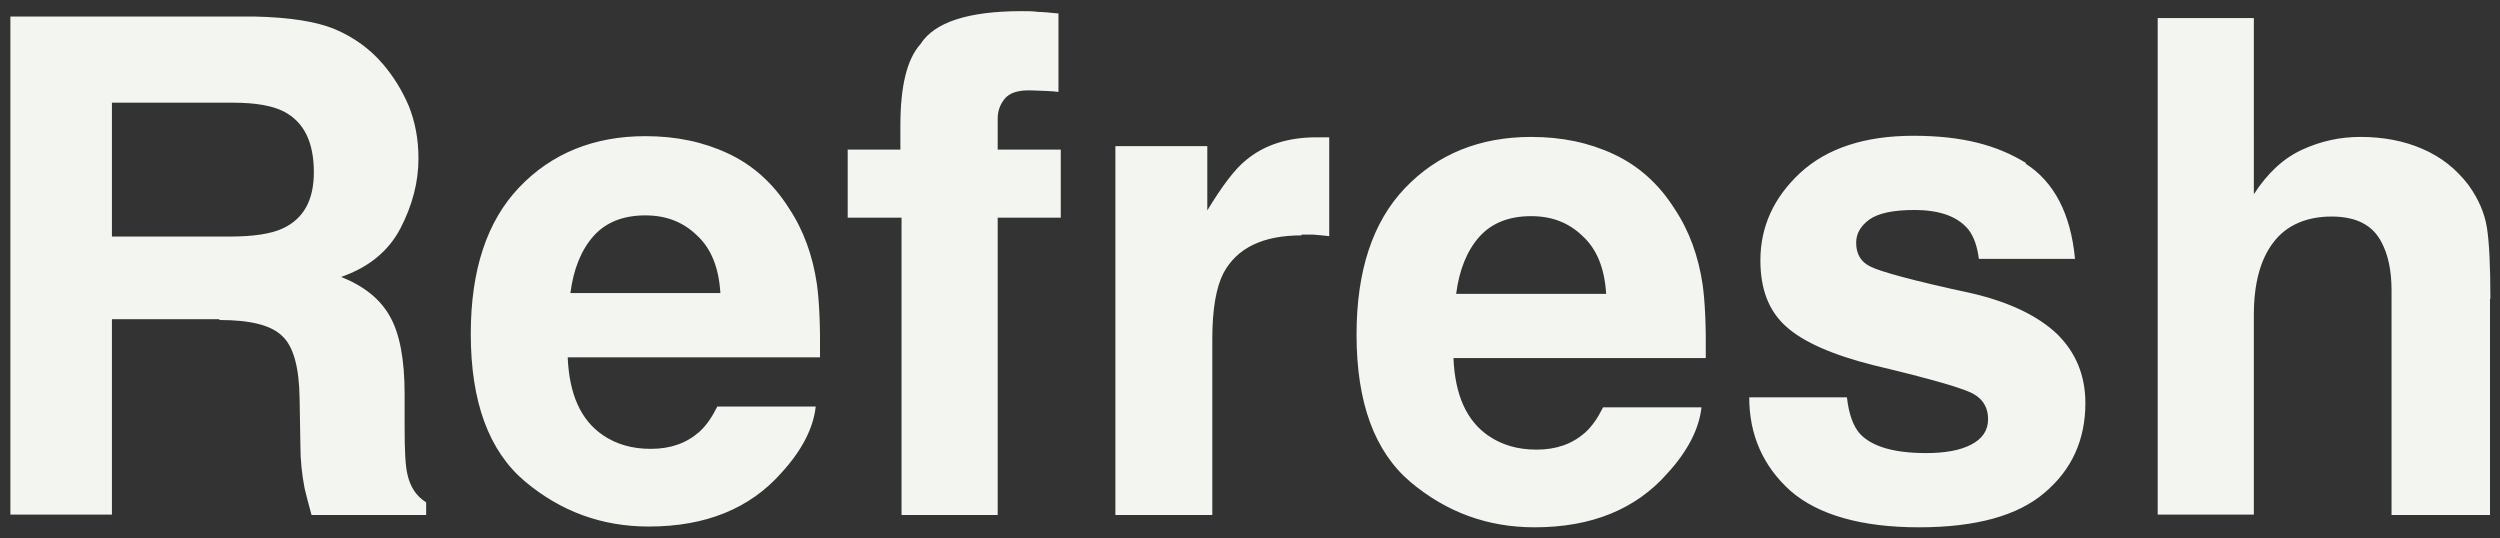
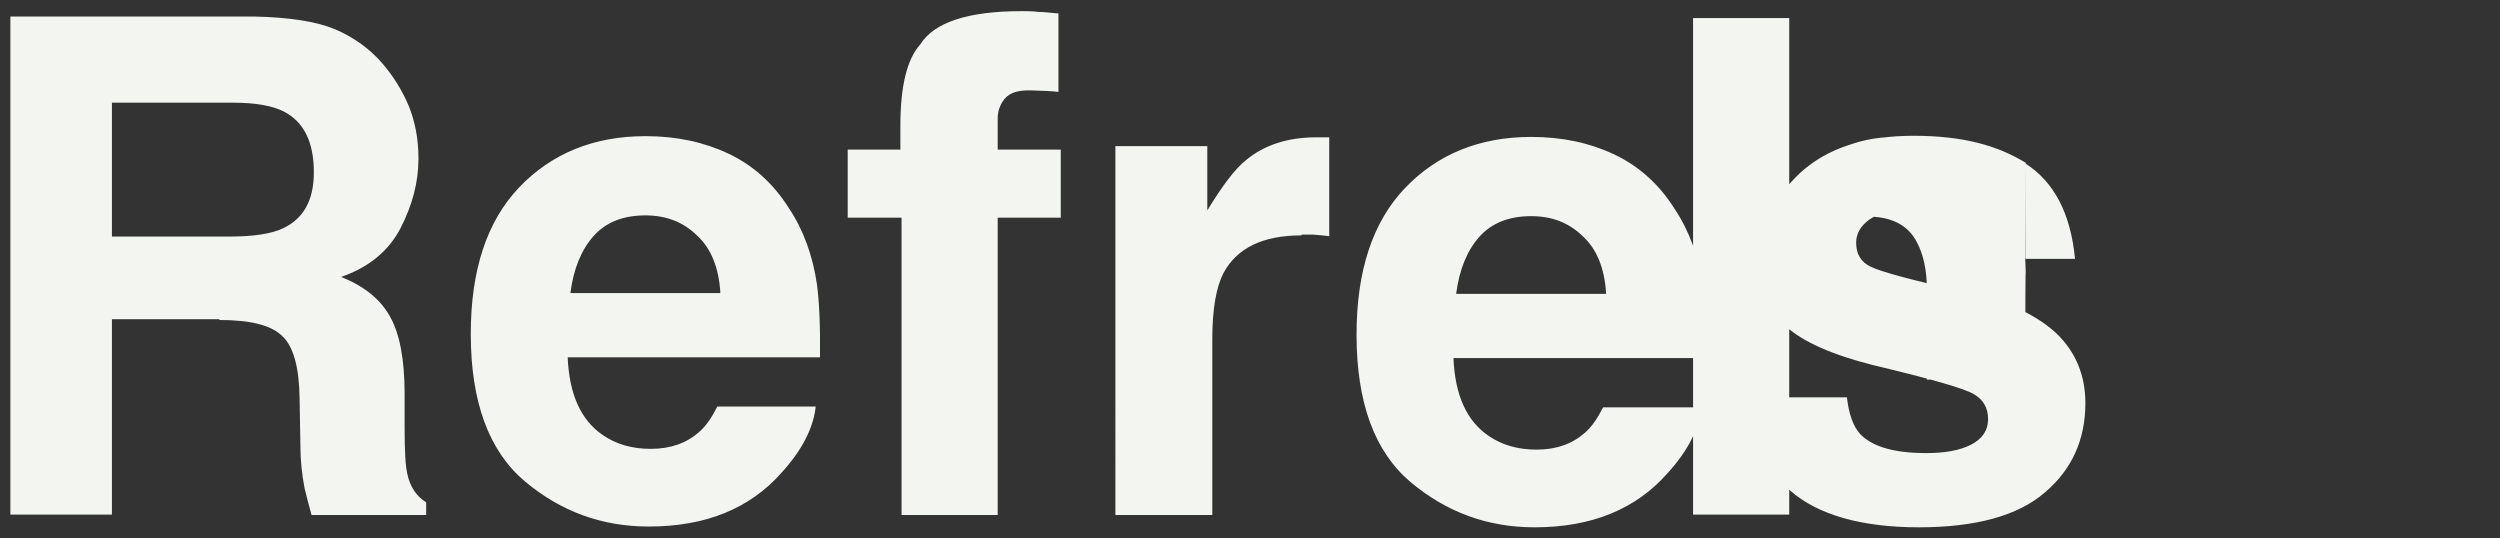
<svg xmlns="http://www.w3.org/2000/svg" id="Layer_1" viewBox="0 0 65 14">
  <rect x="0" y="0" width="65" height="14" fill="#333333" stroke="none" />
  <defs>
    <style>.cls-1{fill:#f2f5f0;}</style>
  </defs>
-   <path class="cls-1" d="M5.71,8.3H2.91v5.08H.27V.43H6.62c.91,.02,1.61,.13,2.09,.33,.49,.21,.91,.51,1.25,.91,.28,.33,.5,.69,.67,1.09,.16,.4,.25,.85,.25,1.36,0,.62-.16,1.22-.47,1.82-.31,.59-.82,1.01-1.54,1.26,.6,.24,1.02,.58,1.27,1.03,.25,.44,.38,1.11,.38,2.02v.87c0,.59,.02,.99,.07,1.2,.07,.33,.23,.58,.49,.74v.33h-2.98c-.08-.29-.14-.52-.18-.69-.07-.36-.11-.74-.11-1.12l-.02-1.2c-.01-.83-.16-1.38-.46-1.65-.29-.28-.83-.41-1.63-.41Zm1.64-2.36c.54-.25,.81-.73,.81-1.46,0-.79-.26-1.31-.78-1.58-.29-.15-.73-.23-1.32-.23H2.91v3.48h3.07c.61,0,1.07-.07,1.37-.21Zm13.86,4.62c-.06,.57-.36,1.15-.89,1.73-.82,.93-1.97,1.4-3.45,1.4-1.22,0-2.29-.39-3.23-1.18-.93-.79-1.4-2.06-1.4-3.83,0-1.66,.42-2.93,1.26-3.81,.84-.88,1.94-1.33,3.28-1.33,.8,0,1.51,.15,2.15,.45,.64,.3,1.17,.77,1.58,1.42,.38,.57,.62,1.23,.73,1.98,.06,.44,.09,1.07,.08,1.9h-6.56c.04,.96,.34,1.63,.91,2.02,.35,.24,.76,.36,1.25,.36,.52,0,.93-.15,1.26-.44,.18-.16,.33-.38,.47-.66h2.56Zm-2.48-2.94c-.04-.66-.24-1.16-.61-1.5-.36-.35-.8-.52-1.34-.52-.58,0-1.03,.18-1.35,.54-.32,.36-.52,.86-.6,1.48h3.89ZM27.52,.35V2.39c-.14-.02-.38-.03-.71-.04-.33-.01-.56,.06-.69,.22-.12,.15-.18,.32-.18,.51v.81h1.64v1.77h-1.64v7.73h-2.5V5.66h-1.4v-1.77h1.37v-.62c0-1.03,.17-1.73,.52-2.12,.36-.57,1.24-.86,2.63-.86,.16,0,.3,0,.43,.02,.13,0,.3,.02,.53,.04Zm6.32,5.77c-1.01,0-1.68,.33-2.03,.98-.19,.37-.29,.94-.29,1.71v4.58h-2.52V3.8h2.39v1.67c.39-.64,.72-1.08,1.01-1.31,.47-.39,1.08-.59,1.83-.59,.05,0,.08,0,.11,0,.04,0,.11,0,.22,0v2.57c-.16-.02-.3-.03-.42-.04-.12,0-.22,0-.3,0Zm10.4,4.46c-.06,.57-.36,1.15-.89,1.73-.82,.93-1.97,1.4-3.45,1.4-1.22,0-2.29-.39-3.23-1.18-.93-.79-1.4-2.06-1.4-3.83,0-1.66,.42-2.93,1.26-3.81,.84-.88,1.94-1.33,3.28-1.33,.8,0,1.51,.15,2.15,.45s1.17,.77,1.58,1.42c.38,.57,.62,1.23,.73,1.98,.06,.44,.09,1.07,.08,1.9h-6.56c.04,.96,.34,1.63,.91,2.02,.35,.24,.76,.36,1.25,.36,.52,0,.93-.15,1.26-.44,.18-.16,.33-.38,.47-.66h2.56Zm-2.48-2.94c-.04-.66-.24-1.16-.61-1.5-.36-.35-.8-.52-1.34-.52-.58,0-1.03,.18-1.35,.54-.32,.36-.52,.86-.6,1.48h3.89Zm10.9-3.39c.75,.48,1.18,1.31,1.29,2.48h-2.5c-.04-.32-.13-.58-.27-.76-.28-.34-.74-.51-1.41-.51-.54,0-.93,.08-1.17,.25-.23,.17-.34,.37-.34,.6,0,.29,.12,.5,.37,.62,.25,.13,1.12,.37,2.61,.69,1,.23,1.74,.59,2.24,1.06,.49,.48,.74,1.08,.74,1.8,0,.95-.35,1.73-1.06,2.33-.7,.6-1.79,.9-3.27,.9s-2.62-.32-3.34-.95c-.71-.64-1.07-1.45-1.07-2.43h2.54c.05,.45,.17,.76,.34,.95,.31,.33,.88,.5,1.72,.5,.49,0,.88-.07,1.17-.22,.29-.15,.44-.37,.44-.66s-.12-.5-.35-.64c-.23-.15-1.1-.4-2.61-.76-1.08-.27-1.85-.61-2.29-1.01-.45-.4-.67-.97-.67-1.72,0-.88,.35-1.64,1.04-2.28,.7-.64,1.68-.96,2.94-.96s2.17,.24,2.93,.71Zm12.08,3.52v5.62h-2.56V7.55c0-.52-.09-.93-.26-1.25-.23-.45-.66-.67-1.3-.67s-1.17,.22-1.51,.67c-.34,.44-.51,1.07-.51,1.89v5.19h-2.5V.47h2.5V5.05c.36-.56,.78-.94,1.26-1.16,.48-.22,.98-.33,1.51-.33,.59,0,1.13,.1,1.61,.31,.49,.21,.88,.52,1.2,.94,.26,.36,.42,.73,.48,1.11,.06,.38,.09,.99,.09,1.85Z" />
+   <path class="cls-1" d="M5.71,8.3H2.91v5.08H.27V.43H6.62c.91,.02,1.61,.13,2.09,.33,.49,.21,.91,.51,1.25,.91,.28,.33,.5,.69,.67,1.09,.16,.4,.25,.85,.25,1.36,0,.62-.16,1.22-.47,1.82-.31,.59-.82,1.01-1.54,1.26,.6,.24,1.02,.58,1.27,1.03,.25,.44,.38,1.11,.38,2.02v.87c0,.59,.02,.99,.07,1.2,.07,.33,.23,.58,.49,.74v.33h-2.98c-.08-.29-.14-.52-.18-.69-.07-.36-.11-.74-.11-1.12l-.02-1.2c-.01-.83-.16-1.38-.46-1.65-.29-.28-.83-.41-1.63-.41Zm1.64-2.36c.54-.25,.81-.73,.81-1.46,0-.79-.26-1.31-.78-1.58-.29-.15-.73-.23-1.32-.23H2.91v3.48h3.07c.61,0,1.07-.07,1.37-.21Zm13.86,4.62c-.06,.57-.36,1.15-.89,1.73-.82,.93-1.97,1.4-3.45,1.4-1.22,0-2.29-.39-3.23-1.18-.93-.79-1.4-2.06-1.4-3.83,0-1.66,.42-2.93,1.26-3.81,.84-.88,1.94-1.33,3.28-1.33,.8,0,1.51,.15,2.15,.45,.64,.3,1.17,.77,1.58,1.42,.38,.57,.62,1.23,.73,1.98,.06,.44,.09,1.07,.08,1.9h-6.56c.04,.96,.34,1.63,.91,2.02,.35,.24,.76,.36,1.25,.36,.52,0,.93-.15,1.26-.44,.18-.16,.33-.38,.47-.66h2.56Zm-2.48-2.94c-.04-.66-.24-1.16-.61-1.5-.36-.35-.8-.52-1.34-.52-.58,0-1.03,.18-1.35,.54-.32,.36-.52,.86-.6,1.48h3.89ZM27.52,.35V2.39c-.14-.02-.38-.03-.71-.04-.33-.01-.56,.06-.69,.22-.12,.15-.18,.32-.18,.51v.81h1.64v1.77h-1.64v7.73h-2.5V5.66h-1.4v-1.77h1.37v-.62c0-1.03,.17-1.73,.52-2.12,.36-.57,1.24-.86,2.63-.86,.16,0,.3,0,.43,.02,.13,0,.3,.02,.53,.04Zm6.32,5.77c-1.01,0-1.68,.33-2.03,.98-.19,.37-.29,.94-.29,1.71v4.58h-2.52V3.8h2.39v1.67c.39-.64,.72-1.08,1.01-1.31,.47-.39,1.08-.59,1.83-.59,.05,0,.08,0,.11,0,.04,0,.11,0,.22,0v2.57c-.16-.02-.3-.03-.42-.04-.12,0-.22,0-.3,0Zm10.4,4.46c-.06,.57-.36,1.15-.89,1.73-.82,.93-1.97,1.4-3.45,1.4-1.22,0-2.29-.39-3.23-1.18-.93-.79-1.4-2.06-1.4-3.83,0-1.66,.42-2.93,1.26-3.81,.84-.88,1.94-1.33,3.28-1.33,.8,0,1.51,.15,2.15,.45s1.17,.77,1.58,1.42c.38,.57,.62,1.23,.73,1.98,.06,.44,.09,1.07,.08,1.9h-6.56c.04,.96,.34,1.63,.91,2.02,.35,.24,.76,.36,1.25,.36,.52,0,.93-.15,1.26-.44,.18-.16,.33-.38,.47-.66h2.56Zm-2.48-2.94c-.04-.66-.24-1.16-.61-1.5-.36-.35-.8-.52-1.34-.52-.58,0-1.03,.18-1.35,.54-.32,.36-.52,.86-.6,1.48h3.89Zm10.9-3.39c.75,.48,1.18,1.31,1.29,2.48h-2.5c-.04-.32-.13-.58-.27-.76-.28-.34-.74-.51-1.41-.51-.54,0-.93,.08-1.17,.25-.23,.17-.34,.37-.34,.6,0,.29,.12,.5,.37,.62,.25,.13,1.12,.37,2.61,.69,1,.23,1.74,.59,2.24,1.06,.49,.48,.74,1.08,.74,1.8,0,.95-.35,1.73-1.06,2.33-.7,.6-1.79,.9-3.27,.9s-2.62-.32-3.34-.95c-.71-.64-1.07-1.45-1.07-2.43h2.54c.05,.45,.17,.76,.34,.95,.31,.33,.88,.5,1.72,.5,.49,0,.88-.07,1.17-.22,.29-.15,.44-.37,.44-.66s-.12-.5-.35-.64c-.23-.15-1.1-.4-2.61-.76-1.08-.27-1.85-.61-2.29-1.01-.45-.4-.67-.97-.67-1.72,0-.88,.35-1.64,1.04-2.28,.7-.64,1.68-.96,2.94-.96s2.17,.24,2.93,.71Zv5.62h-2.56V7.55c0-.52-.09-.93-.26-1.25-.23-.45-.66-.67-1.3-.67s-1.17,.22-1.51,.67c-.34,.44-.51,1.07-.51,1.89v5.19h-2.5V.47h2.5V5.05c.36-.56,.78-.94,1.26-1.16,.48-.22,.98-.33,1.51-.33,.59,0,1.13,.1,1.61,.31,.49,.21,.88,.52,1.2,.94,.26,.36,.42,.73,.48,1.11,.06,.38,.09,.99,.09,1.85Z" />
</svg>